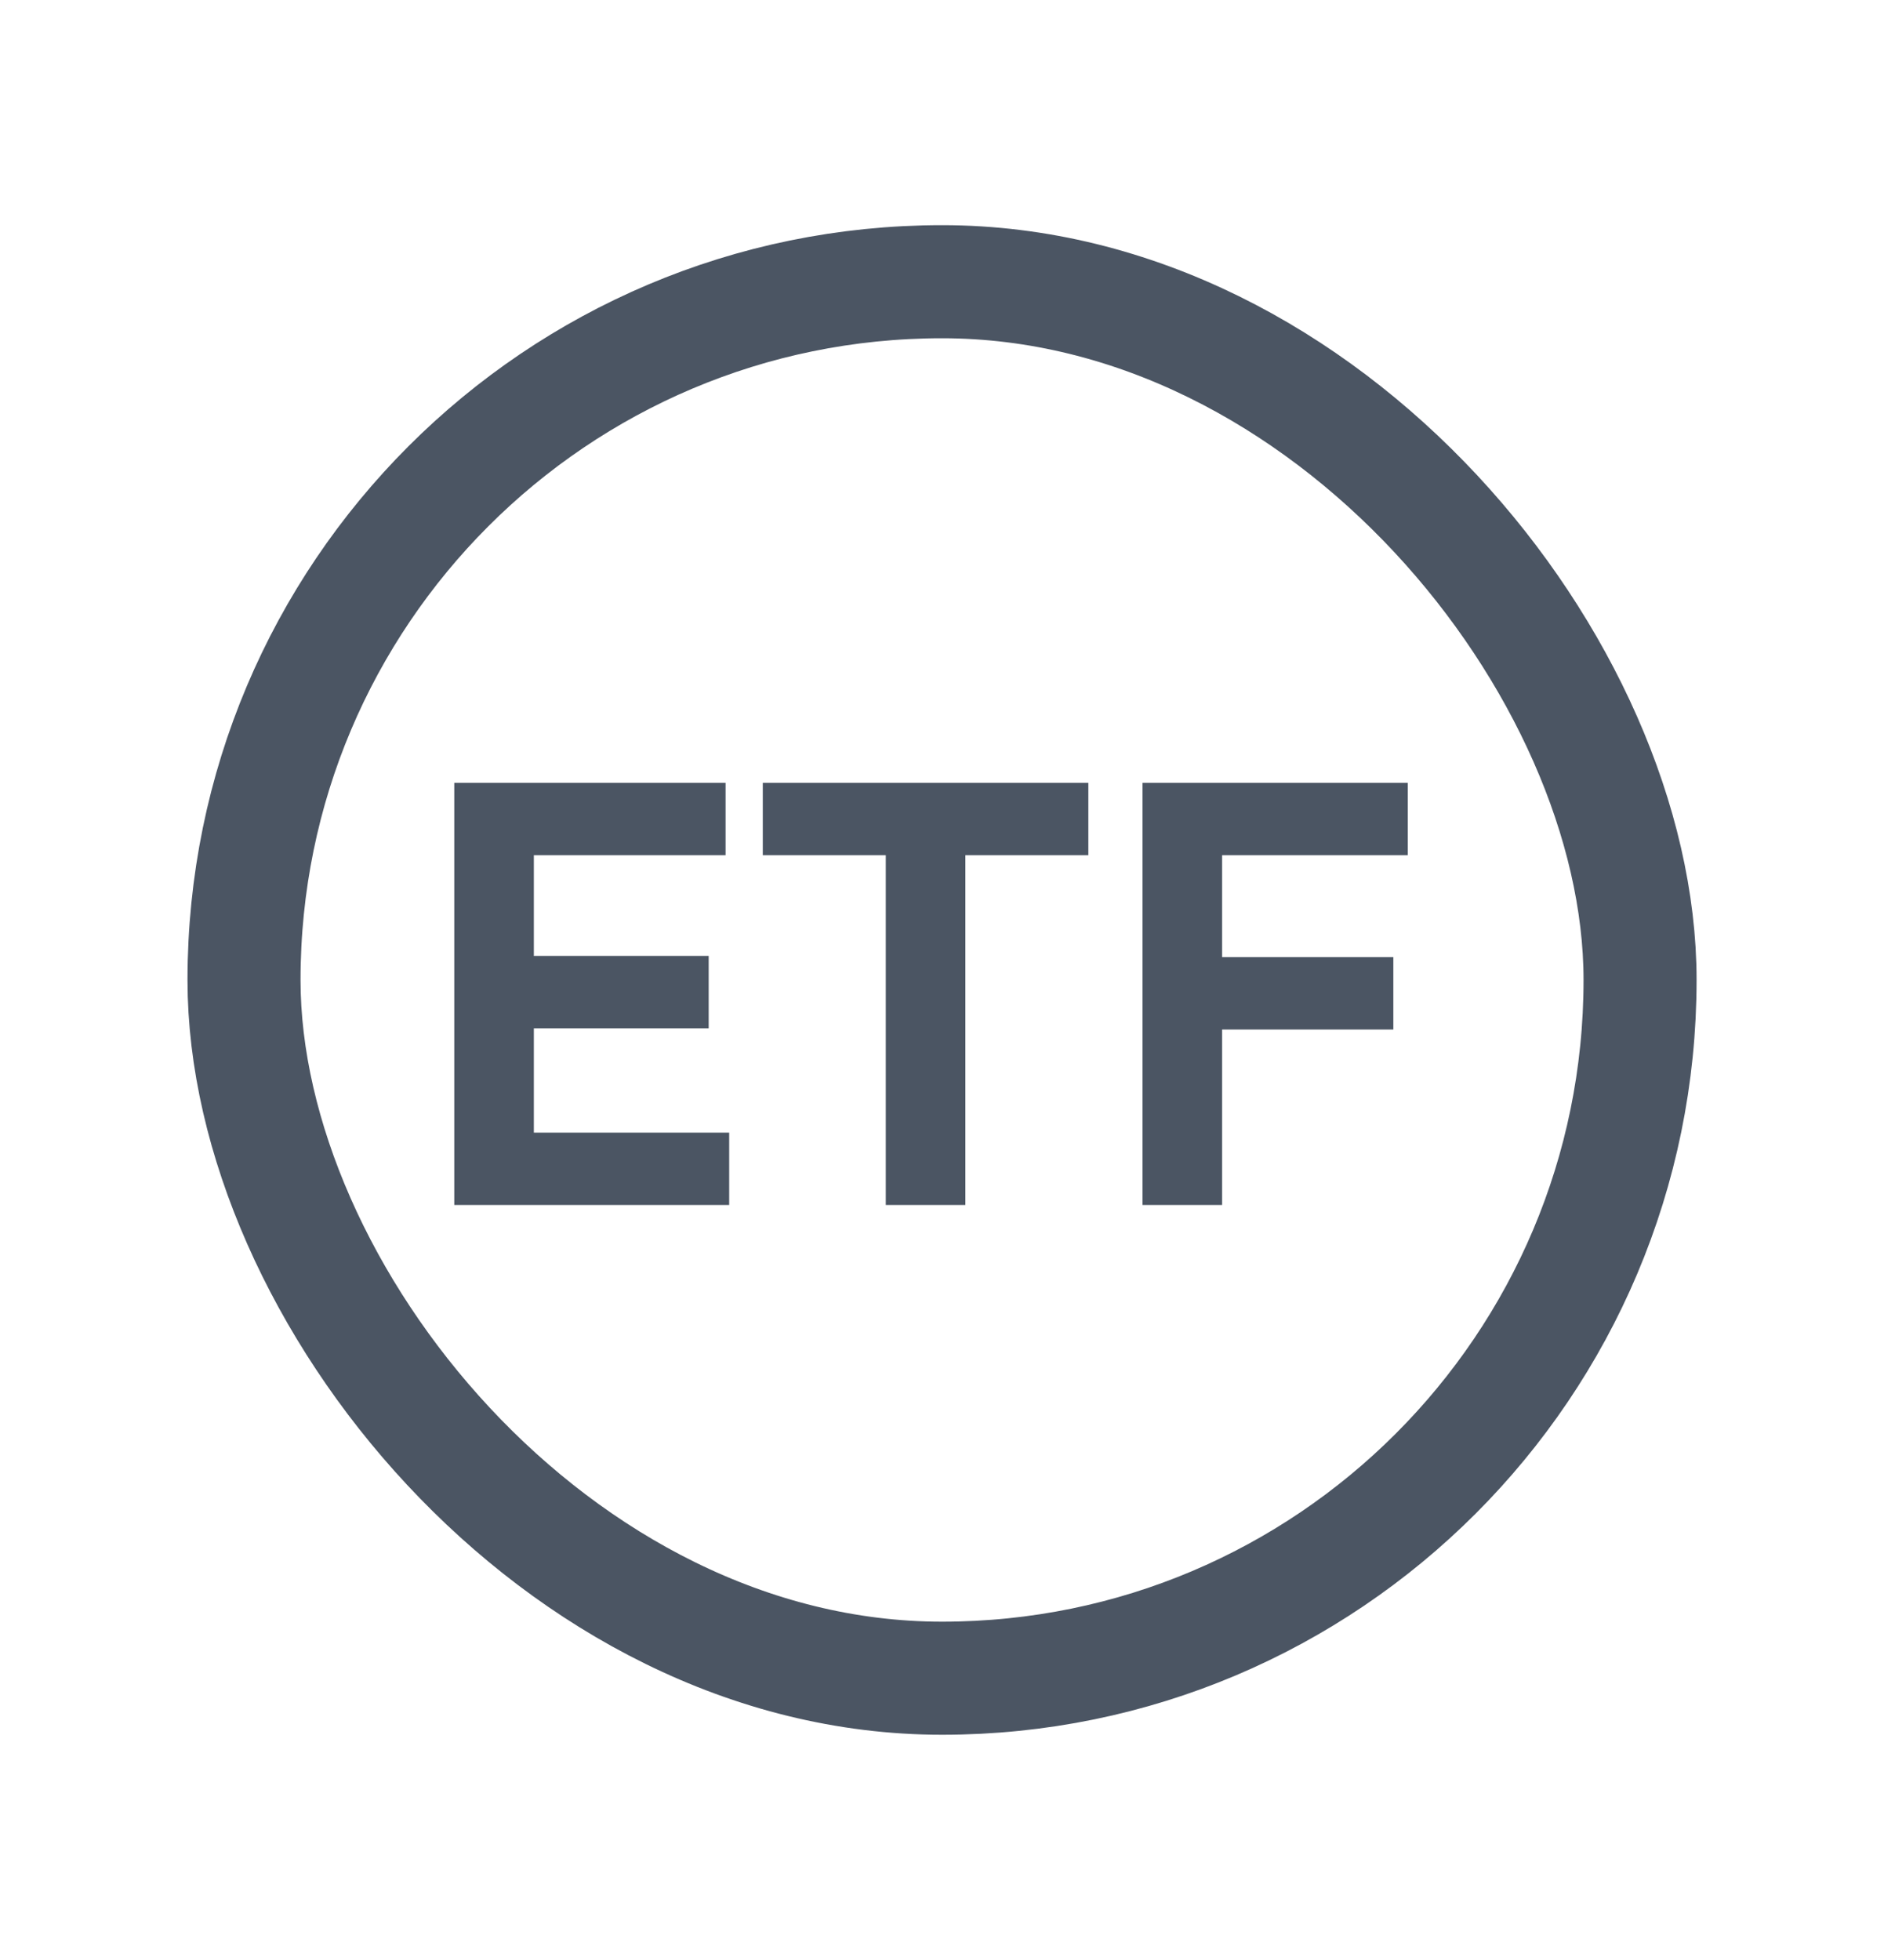
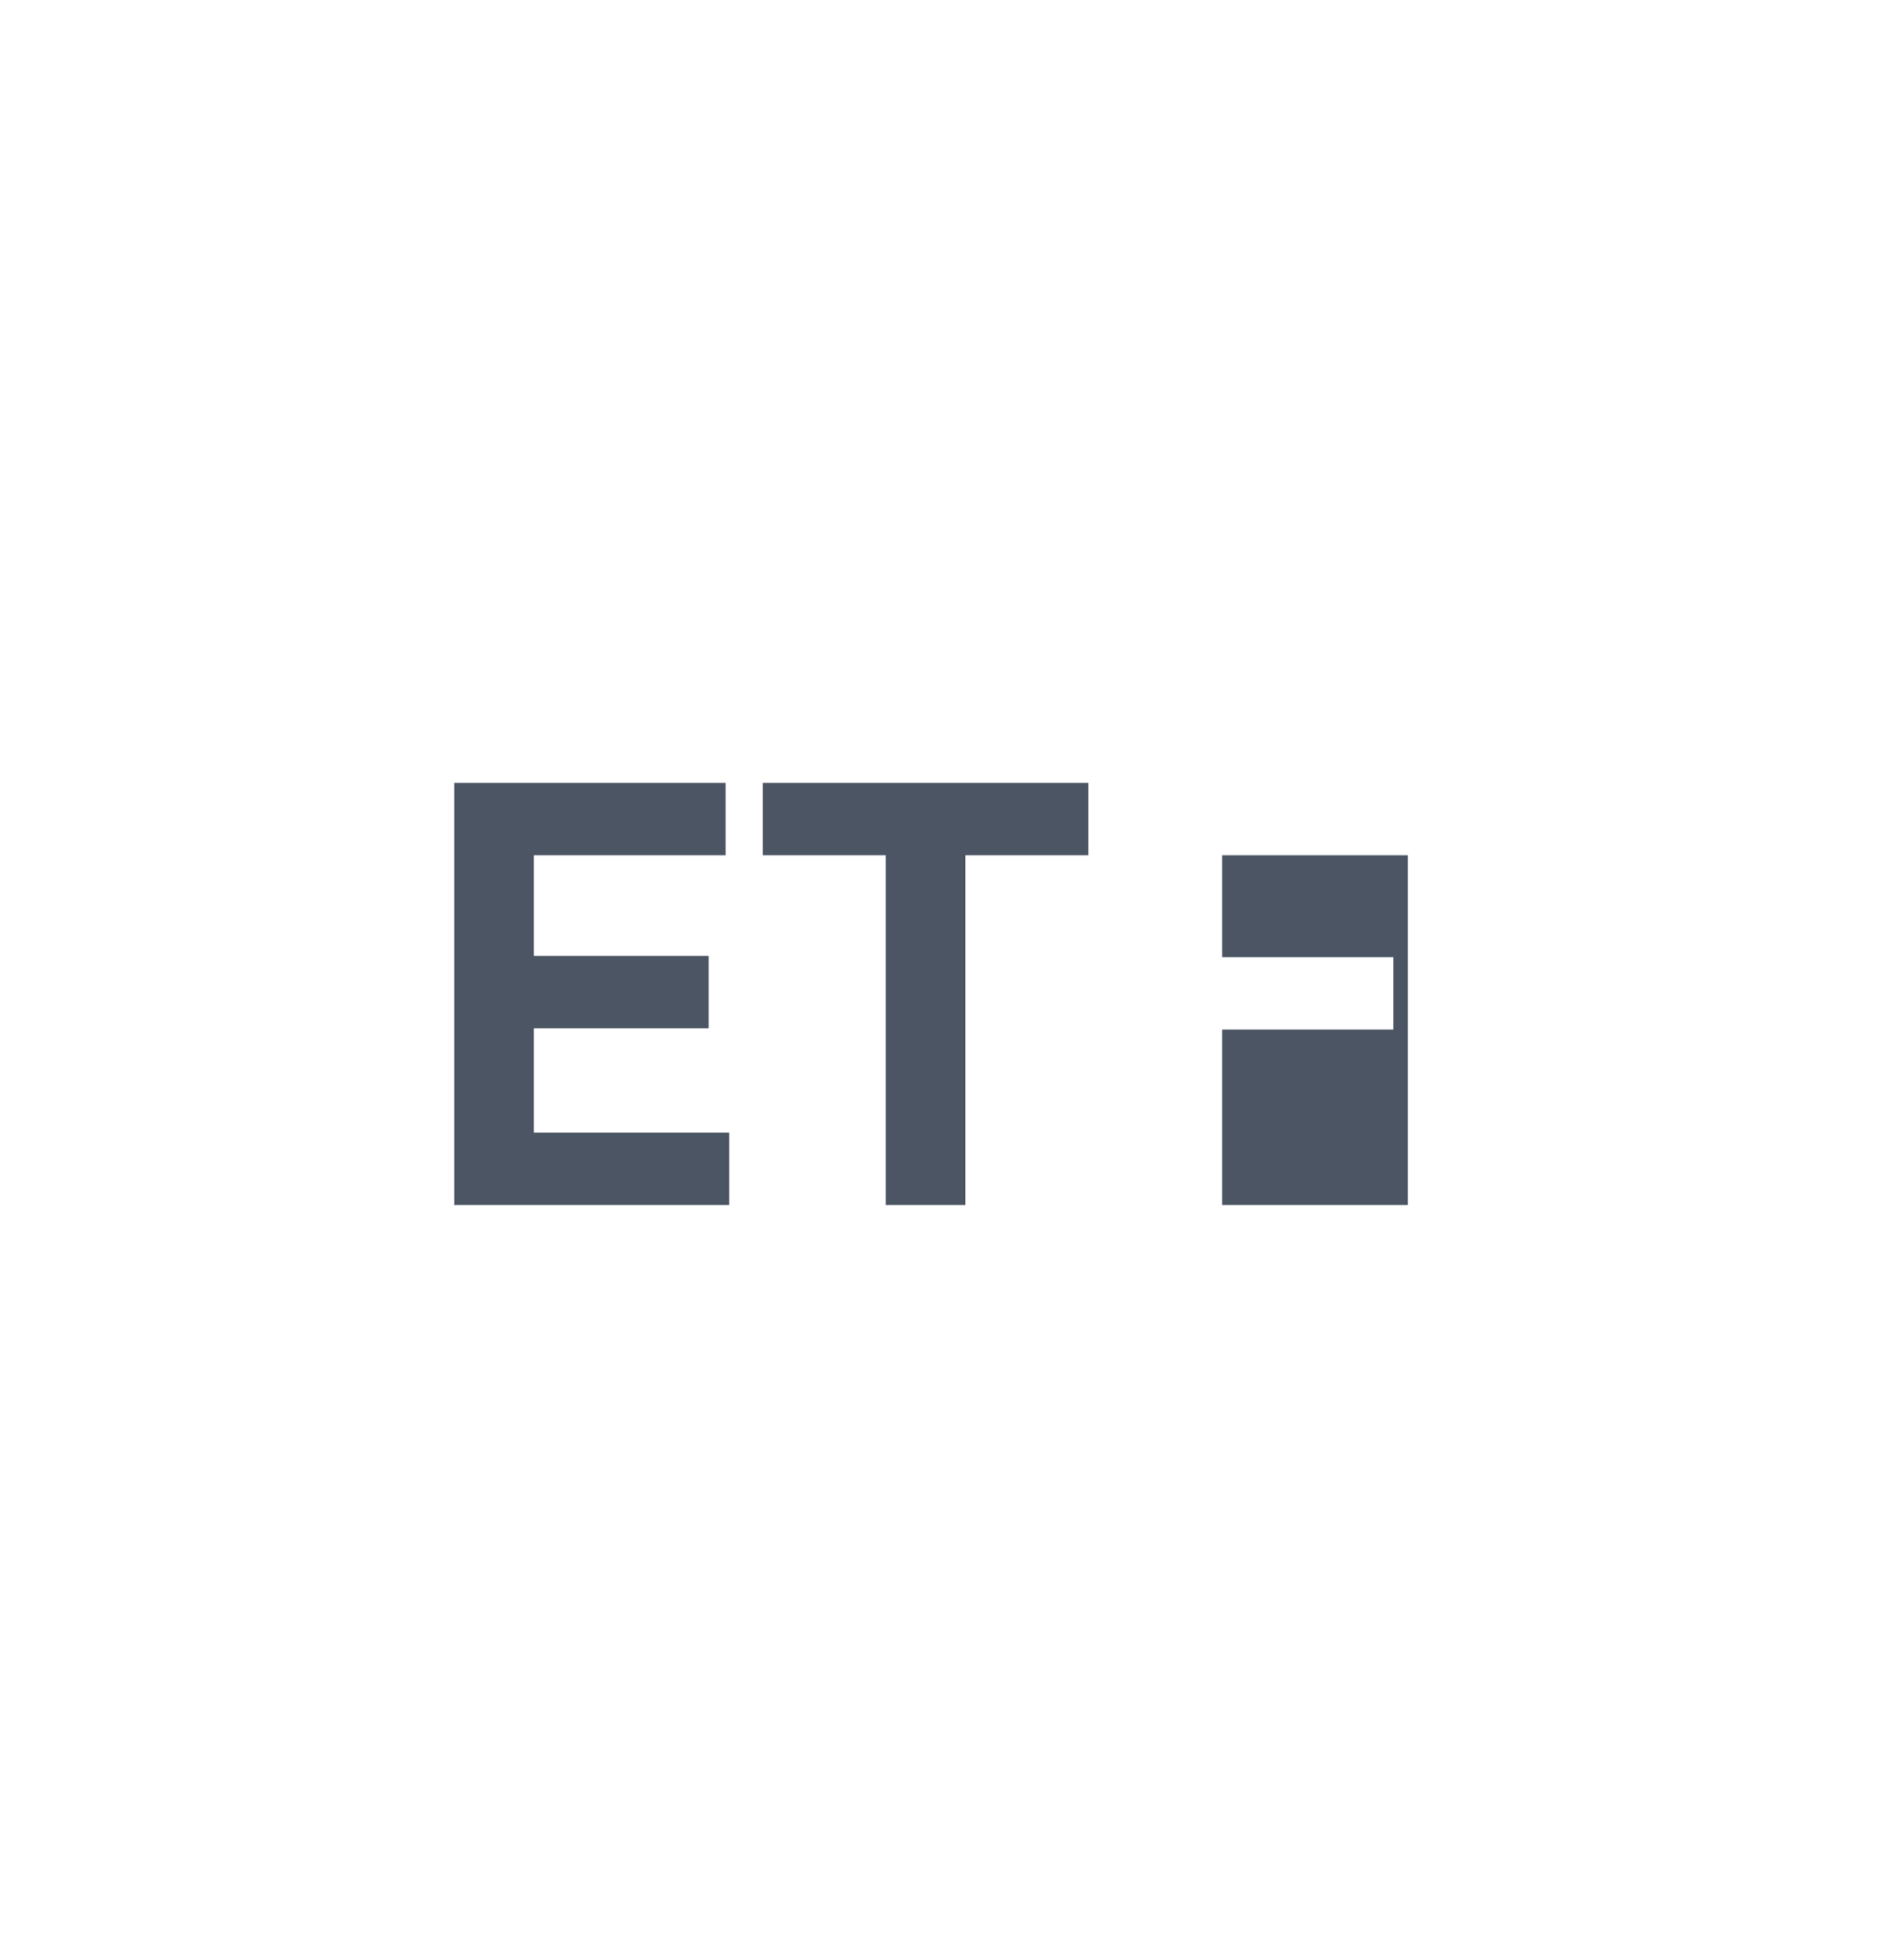
<svg xmlns="http://www.w3.org/2000/svg" width="25" height="26" viewBox="0 0 25 26" fill="none">
-   <rect x="3.238" y="3.737" width="18.525" height="18.525" rx="9.262" stroke="#4B5563" stroke-width="1.5" />
-   <path d="M6.028 15.985V10.385H9.628V11.345H7.084V12.681H9.404V13.641H7.084V15.025H9.676V15.985H6.028ZM11.754 15.985V11.345H10.122V10.385H14.442V11.345H12.81V15.985H11.754ZM15.161 15.985V10.385H18.681V11.345H16.217V12.697H18.489V13.657H16.217V15.985H15.161Z" fill="#4B5563" />
+   <path d="M6.028 15.985V10.385H9.628V11.345H7.084V12.681H9.404V13.641H7.084V15.025H9.676V15.985H6.028ZM11.754 15.985V11.345H10.122V10.385H14.442V11.345H12.81V15.985H11.754ZM15.161 15.985H18.681V11.345H16.217V12.697H18.489V13.657H16.217V15.985H15.161Z" fill="#4B5563" />
</svg>